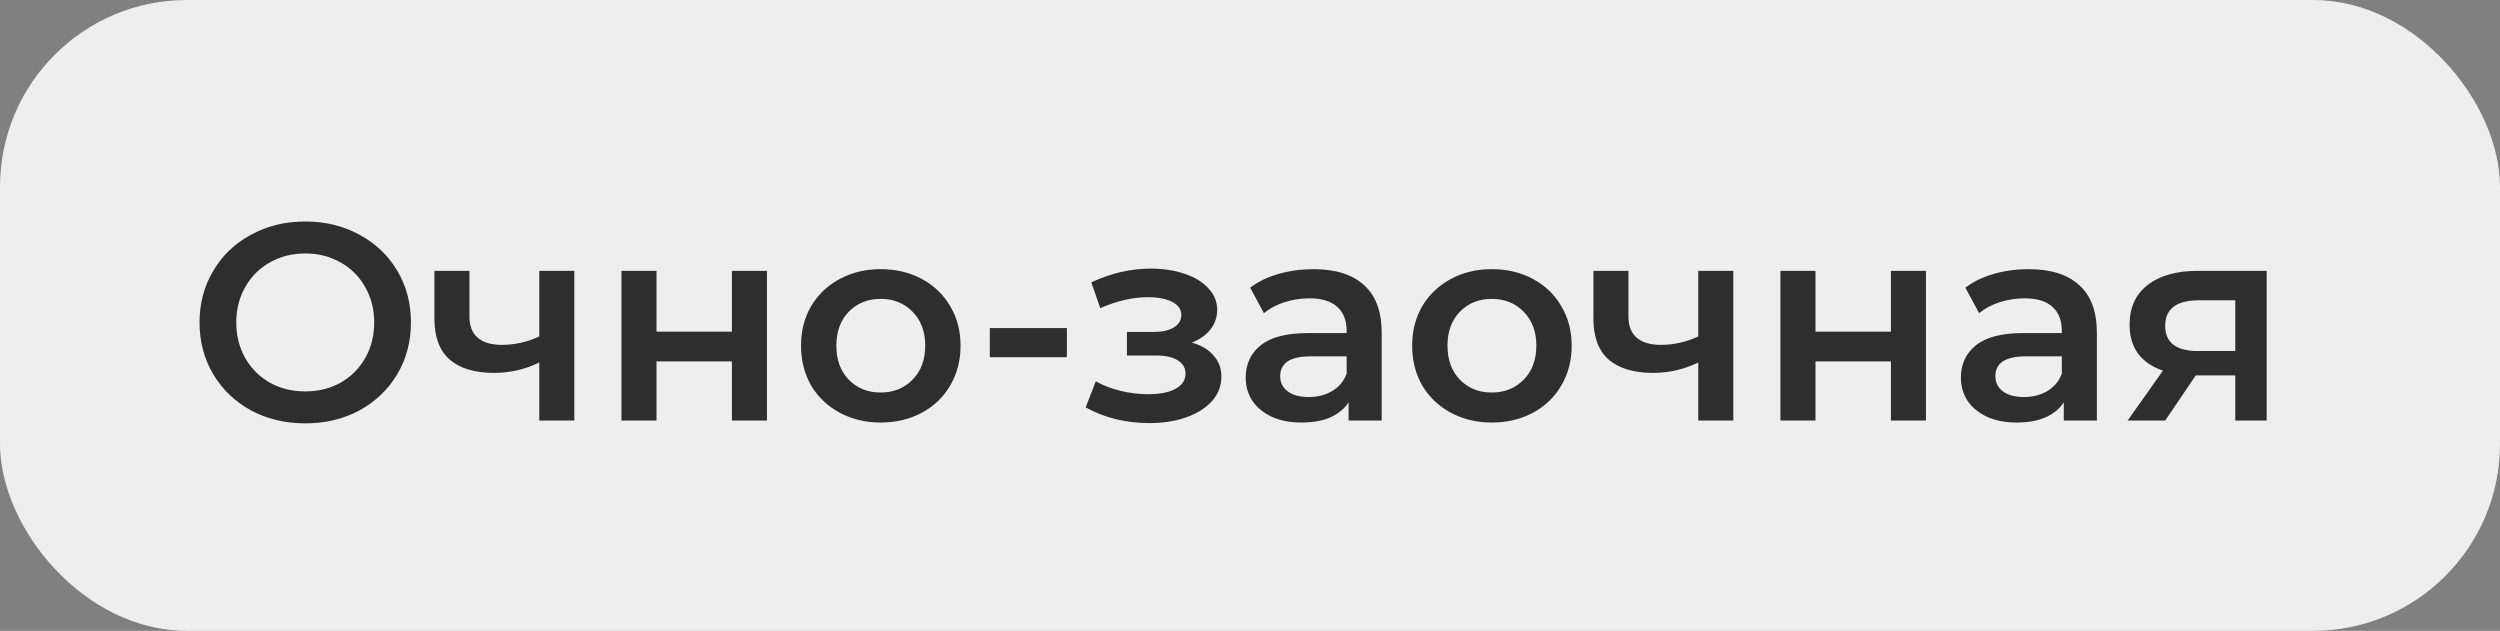
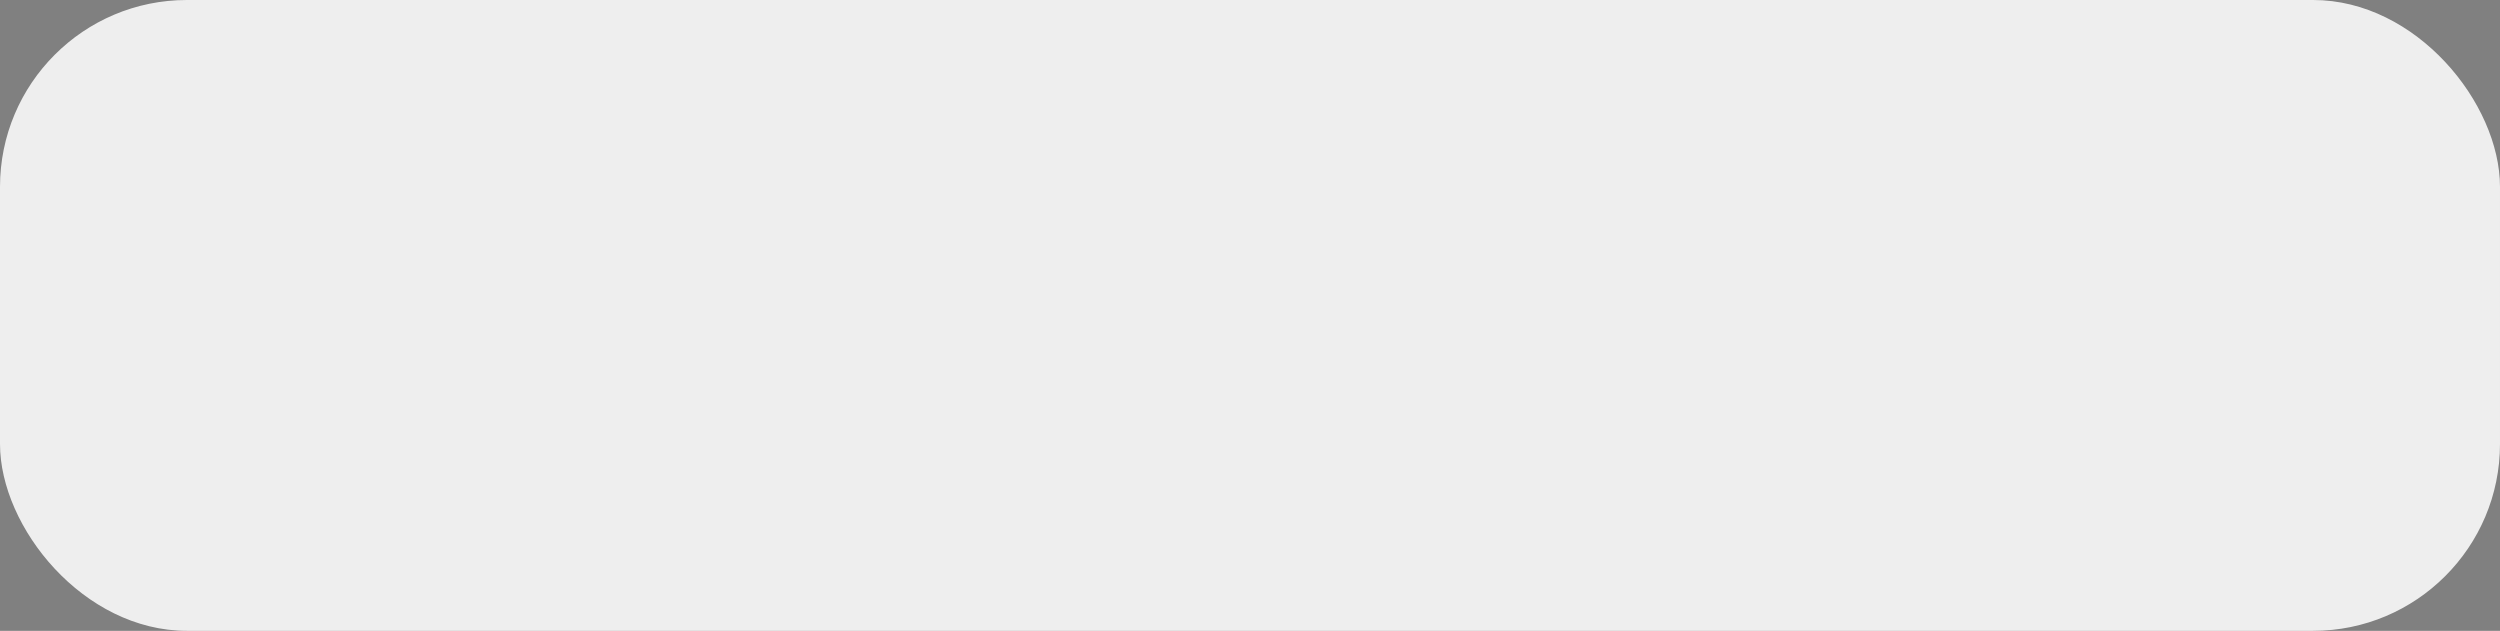
<svg xmlns="http://www.w3.org/2000/svg" width="107" height="27" viewBox="0 0 107 27" fill="none">
  <rect x="0" y="0" width="107" height="27" fill="#808080" stroke="none" />
  <rect width="107" height="27" rx="8" fill="#EEEEEE" />
-   <path d="M13.064 18.12C12.208 18.12 11.436 17.936 10.748 17.568C10.06 17.192 9.52 16.676 9.128 16.02C8.736 15.356 8.54 14.616 8.54 13.8C8.54 12.984 8.736 12.248 9.128 11.592C9.52 10.928 10.06 10.412 10.748 10.044C11.436 9.668 12.208 9.48 13.064 9.48C13.92 9.48 14.692 9.668 15.38 10.044C16.068 10.412 16.608 10.924 17 11.58C17.392 12.236 17.588 12.976 17.588 13.8C17.588 14.624 17.392 15.364 17 16.02C16.608 16.676 16.068 17.192 15.38 17.568C14.692 17.936 13.92 18.12 13.064 18.12ZM13.064 16.752C13.624 16.752 14.128 16.628 14.576 16.38C15.024 16.124 15.376 15.772 15.632 15.324C15.888 14.868 16.016 14.36 16.016 13.8C16.016 13.24 15.888 12.736 15.632 12.288C15.376 11.832 15.024 11.48 14.576 11.232C14.128 10.976 13.624 10.848 13.064 10.848C12.504 10.848 12 10.976 11.552 11.232C11.104 11.48 10.752 11.832 10.496 12.288C10.24 12.736 10.112 13.24 10.112 13.8C10.112 14.36 10.24 14.868 10.496 15.324C10.752 15.772 11.104 16.124 11.552 16.38C12 16.628 12.504 16.752 13.064 16.752ZM24.581 11.592V18H23.081V15.516C22.465 15.812 21.821 15.96 21.149 15.96C20.325 15.96 19.693 15.772 19.253 15.396C18.813 15.012 18.593 14.428 18.593 13.644V11.592H20.093V13.548C20.093 13.956 20.213 14.26 20.453 14.46C20.693 14.66 21.033 14.76 21.473 14.76C22.033 14.76 22.569 14.64 23.081 14.4V11.592H24.581ZM26.598 11.592H28.098V14.196H31.326V11.592H32.826V18H31.326V15.468H28.098V18H26.598V11.592ZM37.692 18.084C37.044 18.084 36.46 17.944 35.94 17.664C35.42 17.384 35.012 16.996 34.716 16.5C34.428 15.996 34.284 15.428 34.284 14.796C34.284 14.164 34.428 13.6 34.716 13.104C35.012 12.608 35.42 12.22 35.94 11.94C36.46 11.66 37.044 11.52 37.692 11.52C38.348 11.52 38.936 11.66 39.456 11.94C39.976 12.22 40.38 12.608 40.668 13.104C40.964 13.6 41.112 14.164 41.112 14.796C41.112 15.428 40.964 15.996 40.668 16.5C40.38 16.996 39.976 17.384 39.456 17.664C38.936 17.944 38.348 18.084 37.692 18.084ZM37.692 16.8C38.244 16.8 38.7 16.616 39.06 16.248C39.42 15.88 39.6 15.396 39.6 14.796C39.6 14.196 39.42 13.712 39.06 13.344C38.7 12.976 38.244 12.792 37.692 12.792C37.14 12.792 36.684 12.976 36.324 13.344C35.972 13.712 35.796 14.196 35.796 14.796C35.796 15.396 35.972 15.88 36.324 16.248C36.684 16.616 37.14 16.8 37.692 16.8ZM42.363 14.04H45.663V15.288H42.363V14.04ZM51.016 14.664C51.416 14.776 51.724 14.96 51.94 15.216C52.164 15.464 52.276 15.764 52.276 16.116C52.276 16.508 52.144 16.856 51.88 17.16C51.616 17.456 51.252 17.688 50.788 17.856C50.324 18.024 49.796 18.108 49.204 18.108C48.708 18.108 48.224 18.052 47.752 17.94C47.28 17.82 46.852 17.652 46.468 17.436L46.9 16.32C47.212 16.496 47.564 16.632 47.956 16.728C48.348 16.824 48.74 16.872 49.132 16.872C49.636 16.872 50.028 16.796 50.308 16.644C50.596 16.484 50.74 16.268 50.74 15.996C50.74 15.748 50.628 15.556 50.404 15.42C50.188 15.284 49.88 15.216 49.48 15.216H48.232V14.208H49.36C49.736 14.208 50.028 14.144 50.236 14.016C50.452 13.888 50.56 13.708 50.56 13.476C50.56 13.244 50.432 13.06 50.176 12.924C49.92 12.788 49.568 12.72 49.12 12.72C48.48 12.72 47.804 12.876 47.092 13.188L46.708 12.084C47.548 11.692 48.396 11.496 49.252 11.496C49.796 11.496 50.284 11.572 50.716 11.724C51.148 11.868 51.484 12.076 51.724 12.348C51.972 12.612 52.096 12.916 52.096 13.26C52.096 13.572 52 13.852 51.808 14.1C51.616 14.34 51.352 14.528 51.016 14.664ZM56.22 11.52C57.164 11.52 57.884 11.748 58.38 12.204C58.884 12.652 59.136 13.332 59.136 14.244V18H57.72V17.22C57.536 17.5 57.272 17.716 56.928 17.868C56.592 18.012 56.184 18.084 55.704 18.084C55.224 18.084 54.804 18.004 54.444 17.844C54.084 17.676 53.804 17.448 53.604 17.16C53.412 16.864 53.316 16.532 53.316 16.164C53.316 15.588 53.528 15.128 53.952 14.784C54.384 14.432 55.06 14.256 55.98 14.256H57.636V14.16C57.636 13.712 57.5 13.368 57.228 13.128C56.964 12.888 56.568 12.768 56.04 12.768C55.68 12.768 55.324 12.824 54.972 12.936C54.628 13.048 54.336 13.204 54.096 13.404L53.508 12.312C53.844 12.056 54.248 11.86 54.72 11.724C55.192 11.588 55.692 11.52 56.22 11.52ZM56.016 16.992C56.392 16.992 56.724 16.908 57.012 16.74C57.308 16.564 57.516 16.316 57.636 15.996V15.252H56.088C55.224 15.252 54.792 15.536 54.792 16.104C54.792 16.376 54.9 16.592 55.116 16.752C55.332 16.912 55.632 16.992 56.016 16.992ZM63.848 18.084C63.2 18.084 62.616 17.944 62.096 17.664C61.576 17.384 61.168 16.996 60.872 16.5C60.584 15.996 60.44 15.428 60.44 14.796C60.44 14.164 60.584 13.6 60.872 13.104C61.168 12.608 61.576 12.22 62.096 11.94C62.616 11.66 63.2 11.52 63.848 11.52C64.504 11.52 65.092 11.66 65.612 11.94C66.132 12.22 66.536 12.608 66.824 13.104C67.12 13.6 67.268 14.164 67.268 14.796C67.268 15.428 67.12 15.996 66.824 16.5C66.536 16.996 66.132 17.384 65.612 17.664C65.092 17.944 64.504 18.084 63.848 18.084ZM63.848 16.8C64.4 16.8 64.856 16.616 65.216 16.248C65.576 15.88 65.756 15.396 65.756 14.796C65.756 14.196 65.576 13.712 65.216 13.344C64.856 12.976 64.4 12.792 63.848 12.792C63.296 12.792 62.84 12.976 62.48 13.344C62.128 13.712 61.952 14.196 61.952 14.796C61.952 15.396 62.128 15.88 62.48 16.248C62.84 16.616 63.296 16.8 63.848 16.8ZM74.186 11.592V18H72.686V15.516C72.07 15.812 71.426 15.96 70.754 15.96C69.93 15.96 69.298 15.772 68.858 15.396C68.418 15.012 68.198 14.428 68.198 13.644V11.592H69.698V13.548C69.698 13.956 69.818 14.26 70.058 14.46C70.298 14.66 70.638 14.76 71.078 14.76C71.638 14.76 72.174 14.64 72.686 14.4V11.592H74.186ZM76.203 11.592H77.703V14.196H80.931V11.592H82.431V18H80.931V15.468H77.703V18H76.203V11.592ZM86.83 11.52C87.774 11.52 88.494 11.748 88.99 12.204C89.494 12.652 89.746 13.332 89.746 14.244V18H88.33V17.22C88.146 17.5 87.882 17.716 87.538 17.868C87.202 18.012 86.794 18.084 86.314 18.084C85.834 18.084 85.414 18.004 85.054 17.844C84.694 17.676 84.414 17.448 84.214 17.16C84.022 16.864 83.926 16.532 83.926 16.164C83.926 15.588 84.138 15.128 84.562 14.784C84.994 14.432 85.67 14.256 86.59 14.256H88.246V14.16C88.246 13.712 88.11 13.368 87.838 13.128C87.574 12.888 87.178 12.768 86.65 12.768C86.29 12.768 85.934 12.824 85.582 12.936C85.238 13.048 84.946 13.204 84.706 13.404L84.118 12.312C84.454 12.056 84.858 11.86 85.33 11.724C85.802 11.588 86.302 11.52 86.83 11.52ZM86.626 16.992C87.002 16.992 87.334 16.908 87.622 16.74C87.918 16.564 88.126 16.316 88.246 15.996V15.252H86.698C85.834 15.252 85.402 15.536 85.402 16.104C85.402 16.376 85.51 16.592 85.726 16.752C85.942 16.912 86.242 16.992 86.626 16.992ZM97.014 11.592V18H95.67V16.068H93.978L92.67 18H91.062L92.574 15.864C92.11 15.704 91.754 15.46 91.506 15.132C91.266 14.796 91.146 14.384 91.146 13.896C91.146 13.16 91.406 12.592 91.926 12.192C92.446 11.792 93.162 11.592 94.074 11.592H97.014ZM94.122 12.852C93.154 12.852 92.67 13.216 92.67 13.944C92.67 14.664 93.138 15.024 94.074 15.024H95.67V12.852H94.122Z" fill="#2E2E2E" />
</svg>